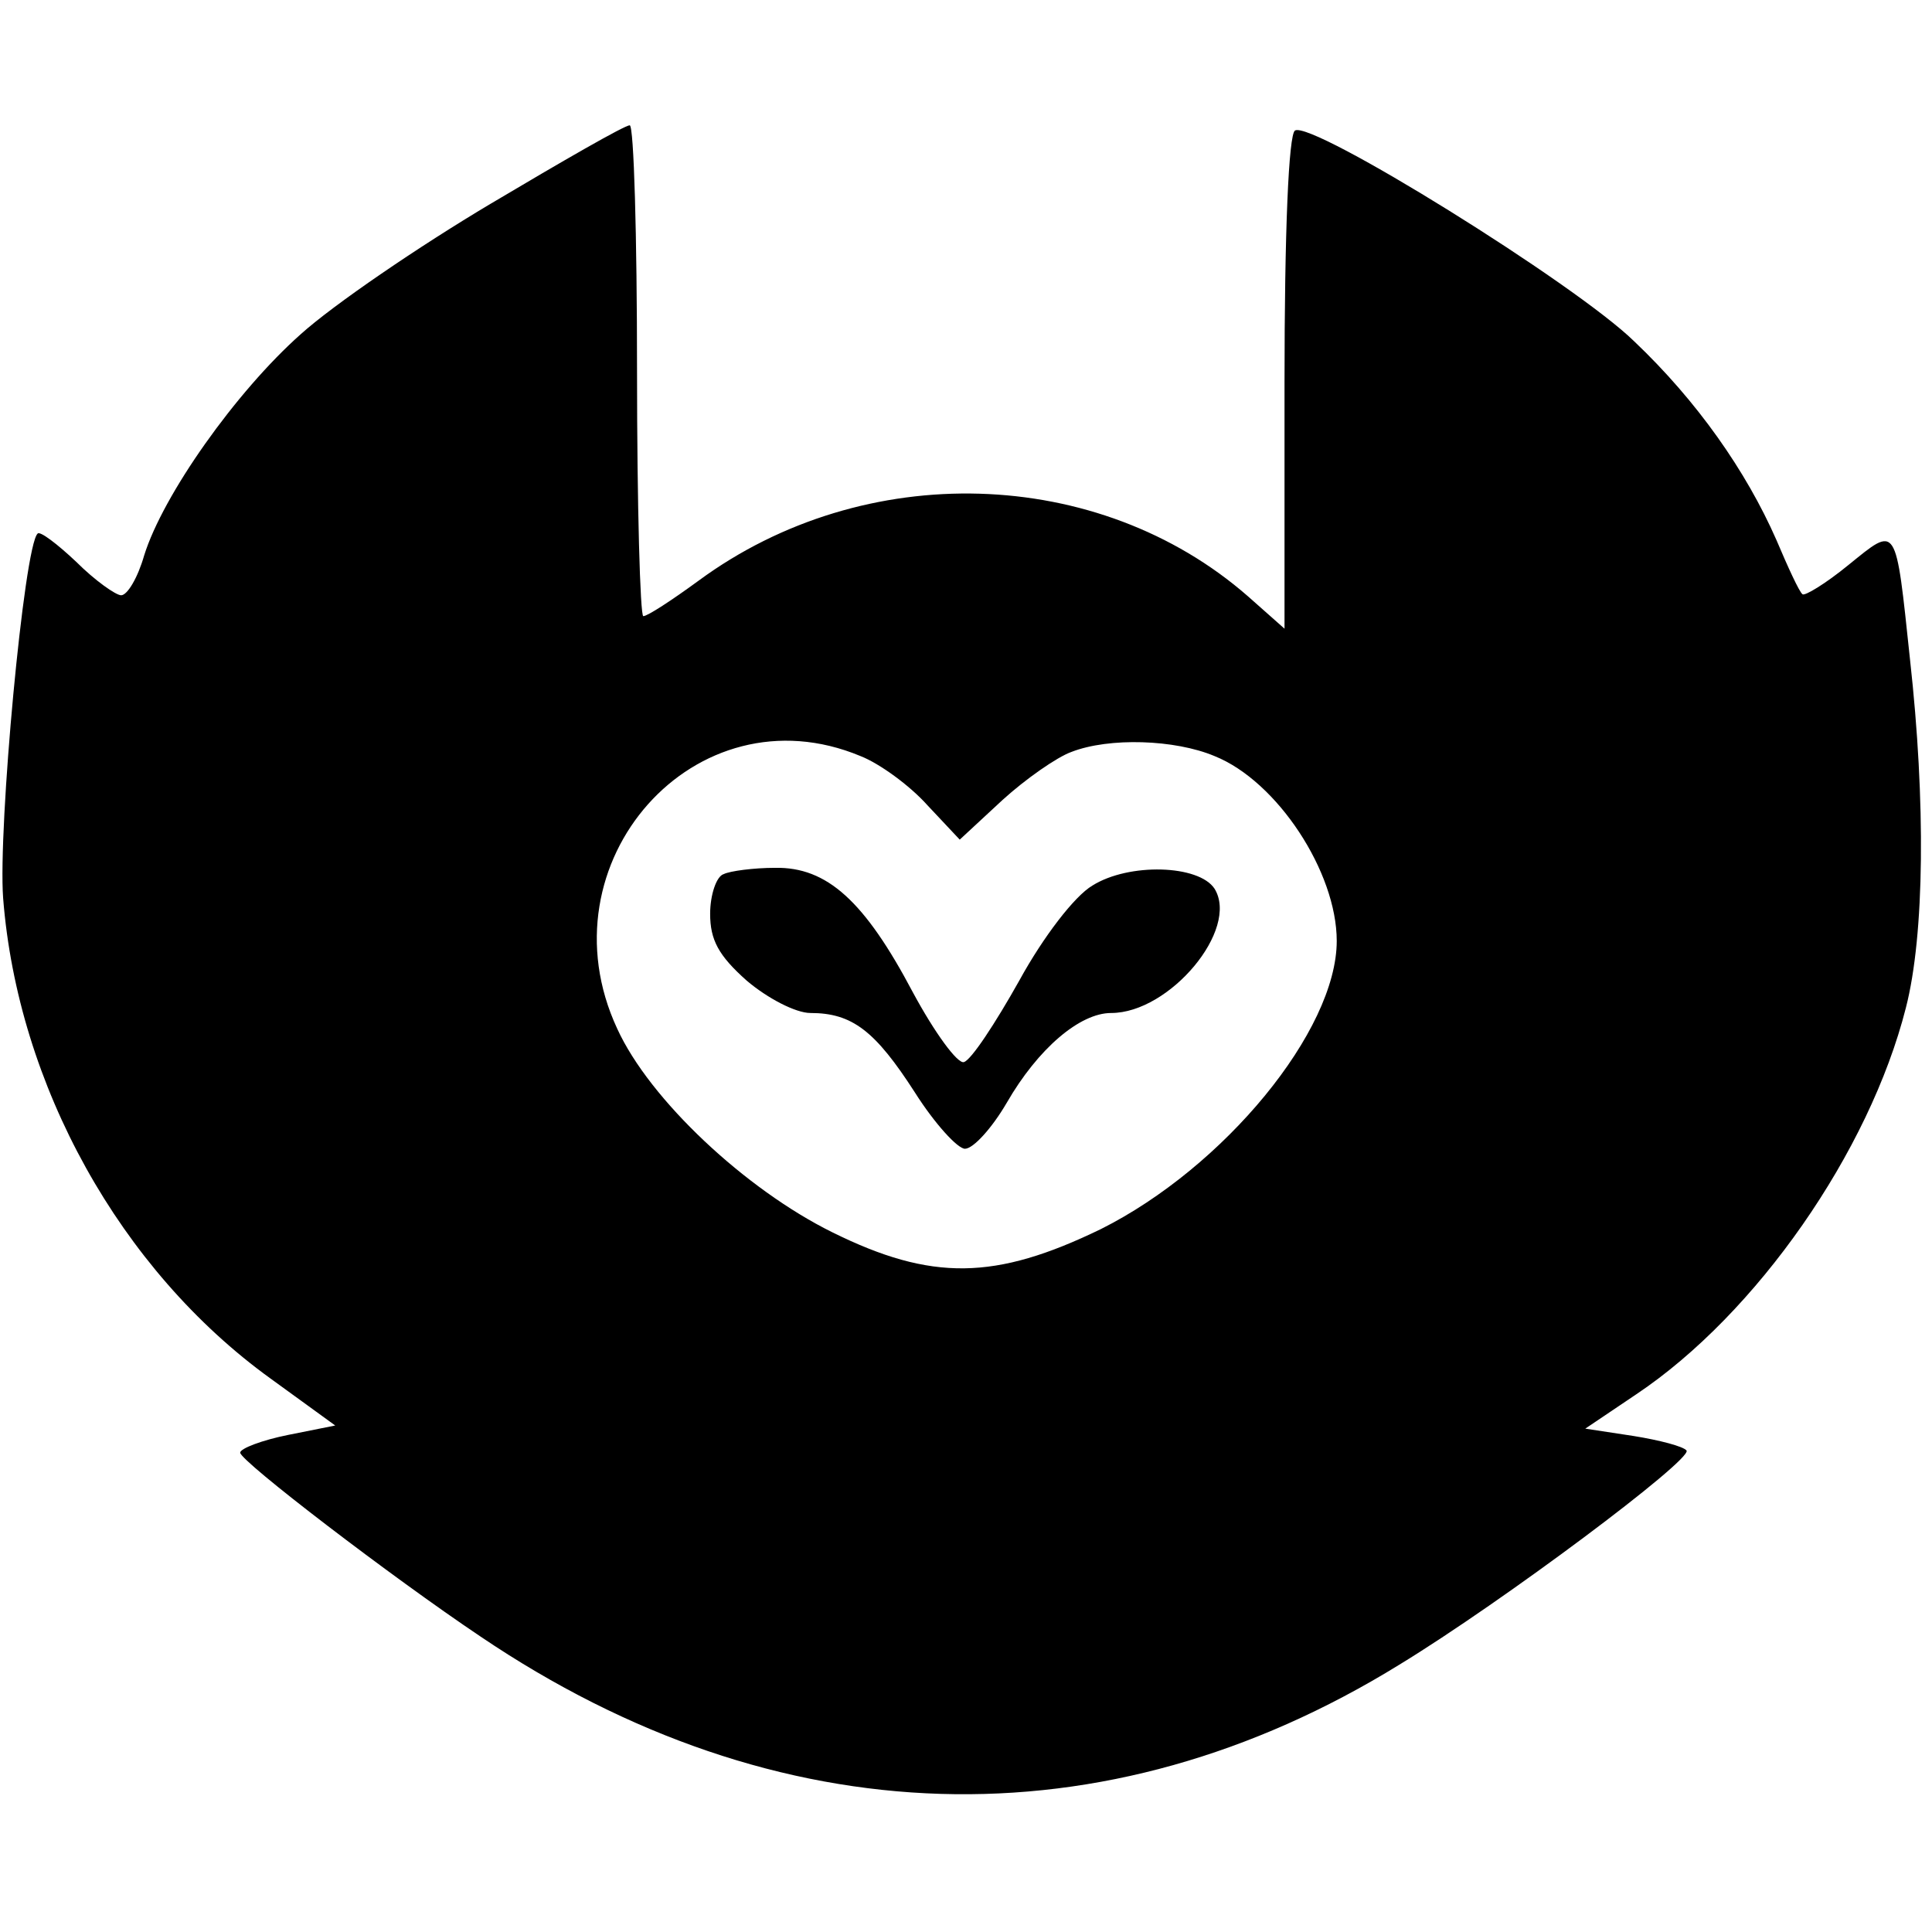
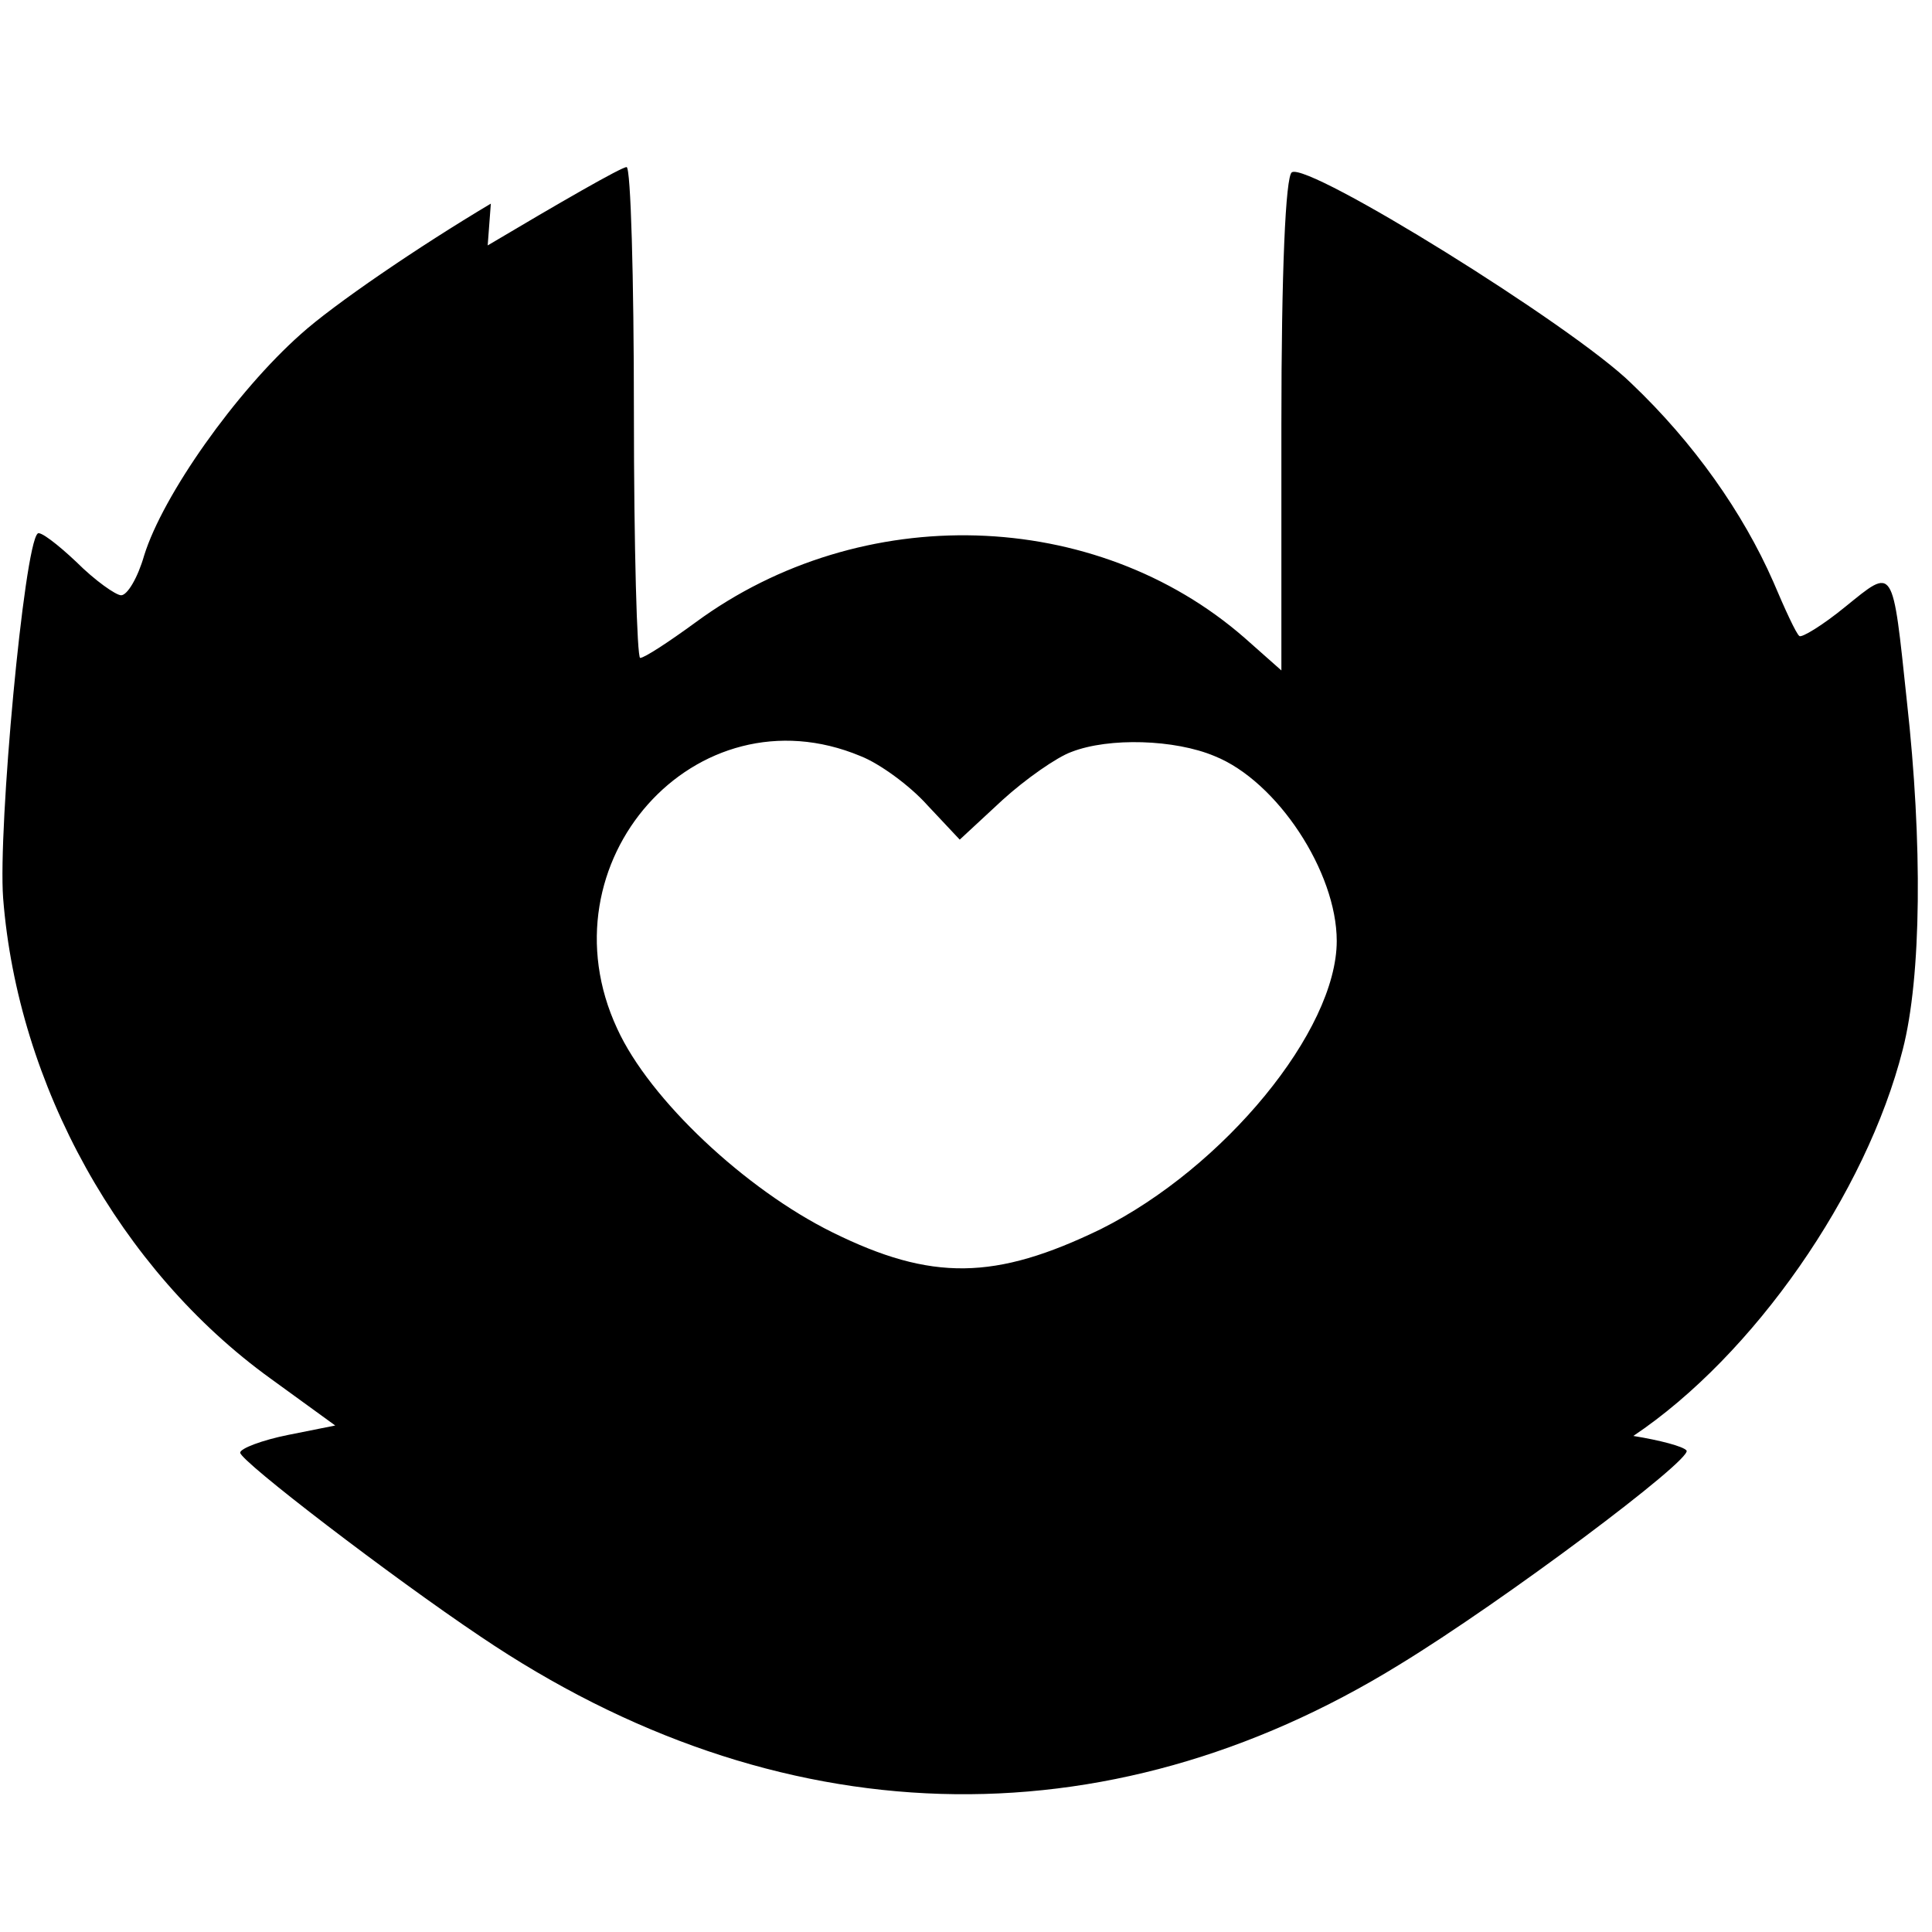
<svg xmlns="http://www.w3.org/2000/svg" version="1.0" width="185pt" height="185pt" viewBox="0 0 185 185" preserveAspectRatio="xMidYMid meet">
  <g transform="translate(0,185) scale(0.1,-0.1)" fill="#000000" stroke="none">
-     <path d="M470 1655 c-69 -41 -151 -97 -182 -125 -62 -55 -132 -154 -150 -212 -6 -21 -16 -38 -22 -38 -5 0 -25 14 -43 32 -18 17 -35 30 -37 27 -13 -12 -38 -282 -33 -349 14 -179 112 -356 256 -460 l62 -45 -45 -9 c-25 -5 -46 -13 -46 -17 0 -8 145 -119 230 -176 284 -192 598 -201 880 -27 100 61 280 196 275 205 -3 4 -26 10 -51 14 l-46 7 49 33 c115 77 223 232 258 370 18 70 19 198 4 333 -14 132 -12 129 -59 91 -22 -18 -42 -30 -44 -28 -3 2 -14 26 -25 52 -29 66 -76 133 -136 190 -56 55 -309 212 -325 202 -6 -4 -10 -95 -10 -242 l0 -235 -35 31 c-143 125 -367 132 -526 15 -26 -19 -49 -34 -53 -34 -3 0 -6 106 -6 235 0 129 -3 235 -7 235 -5 0 -64 -34 -133 -75z m354 -529 c18 -7 47 -28 64 -47 l31 -33 41 38 c22 20 52 41 66 46 36 14 99 12 137 -4 60 -24 117 -111 117 -177 0 -86 -108 -217 -226 -276 -101 -49 -162 -50 -257 -3 -83 41 -175 127 -206 195 -74 159 75 327 233 261z" />
-     <path d="M693 1013 c-7 -2 -13 -20 -13 -38 0 -25 8 -40 35 -64 20 -17 47 -31 61 -31 40 0 62 -17 100 -76 19 -30 41 -54 48 -54 8 0 26 20 40 44 30 52 70 86 100 86 56 0 123 80 99 119 -15 23 -82 25 -117 3 -17 -10 -47 -49 -70 -91 -23 -41 -46 -76 -53 -78 -6 -2 -28 28 -49 67 -46 87 -82 120 -132 119 -20 0 -43 -3 -49 -6z" />
+     <path d="M470 1655 c-69 -41 -151 -97 -182 -125 -62 -55 -132 -154 -150 -212 -6 -21 -16 -38 -22 -38 -5 0 -25 14 -43 32 -18 17 -35 30 -37 27 -13 -12 -38 -282 -33 -349 14 -179 112 -356 256 -460 l62 -45 -45 -9 c-25 -5 -46 -13 -46 -17 0 -8 145 -119 230 -176 284 -192 598 -201 880 -27 100 61 280 196 275 205 -3 4 -26 10 -51 14 c115 77 223 232 258 370 18 70 19 198 4 333 -14 132 -12 129 -59 91 -22 -18 -42 -30 -44 -28 -3 2 -14 26 -25 52 -29 66 -76 133 -136 190 -56 55 -309 212 -325 202 -6 -4 -10 -95 -10 -242 l0 -235 -35 31 c-143 125 -367 132 -526 15 -26 -19 -49 -34 -53 -34 -3 0 -6 106 -6 235 0 129 -3 235 -7 235 -5 0 -64 -34 -133 -75z m354 -529 c18 -7 47 -28 64 -47 l31 -33 41 38 c22 20 52 41 66 46 36 14 99 12 137 -4 60 -24 117 -111 117 -177 0 -86 -108 -217 -226 -276 -101 -49 -162 -50 -257 -3 -83 41 -175 127 -206 195 -74 159 75 327 233 261z" />
  </g>
</svg>